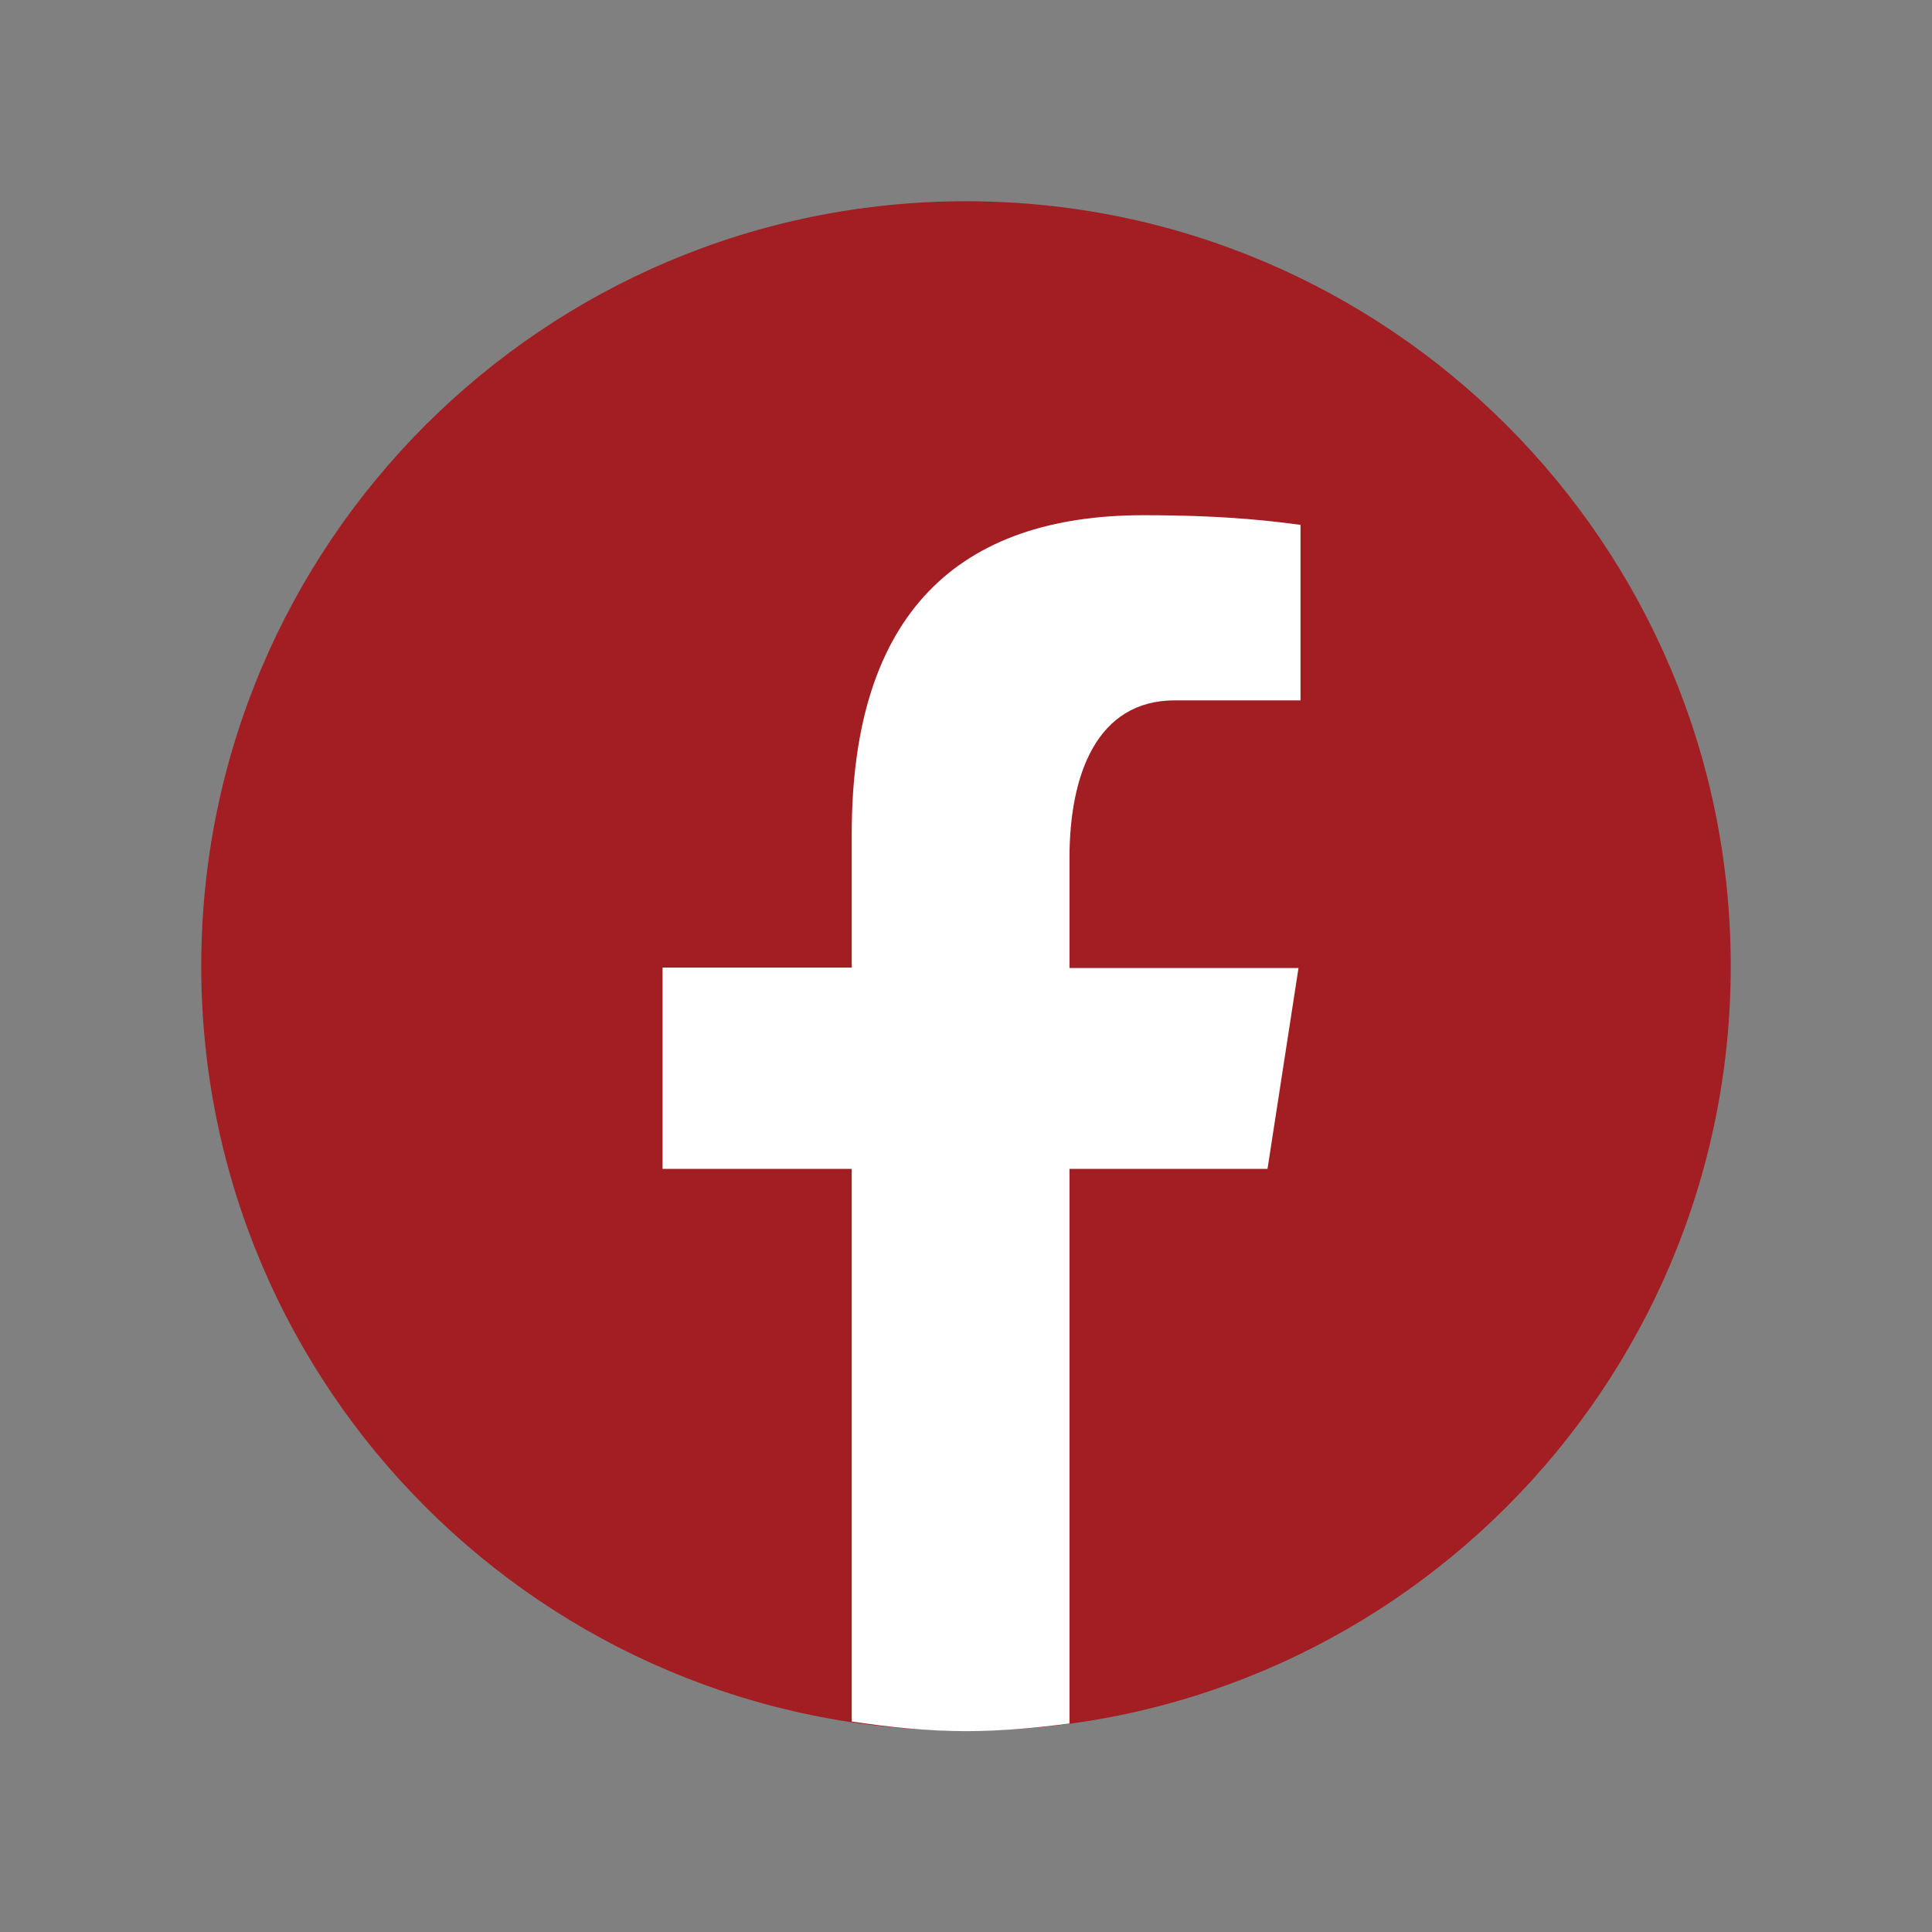
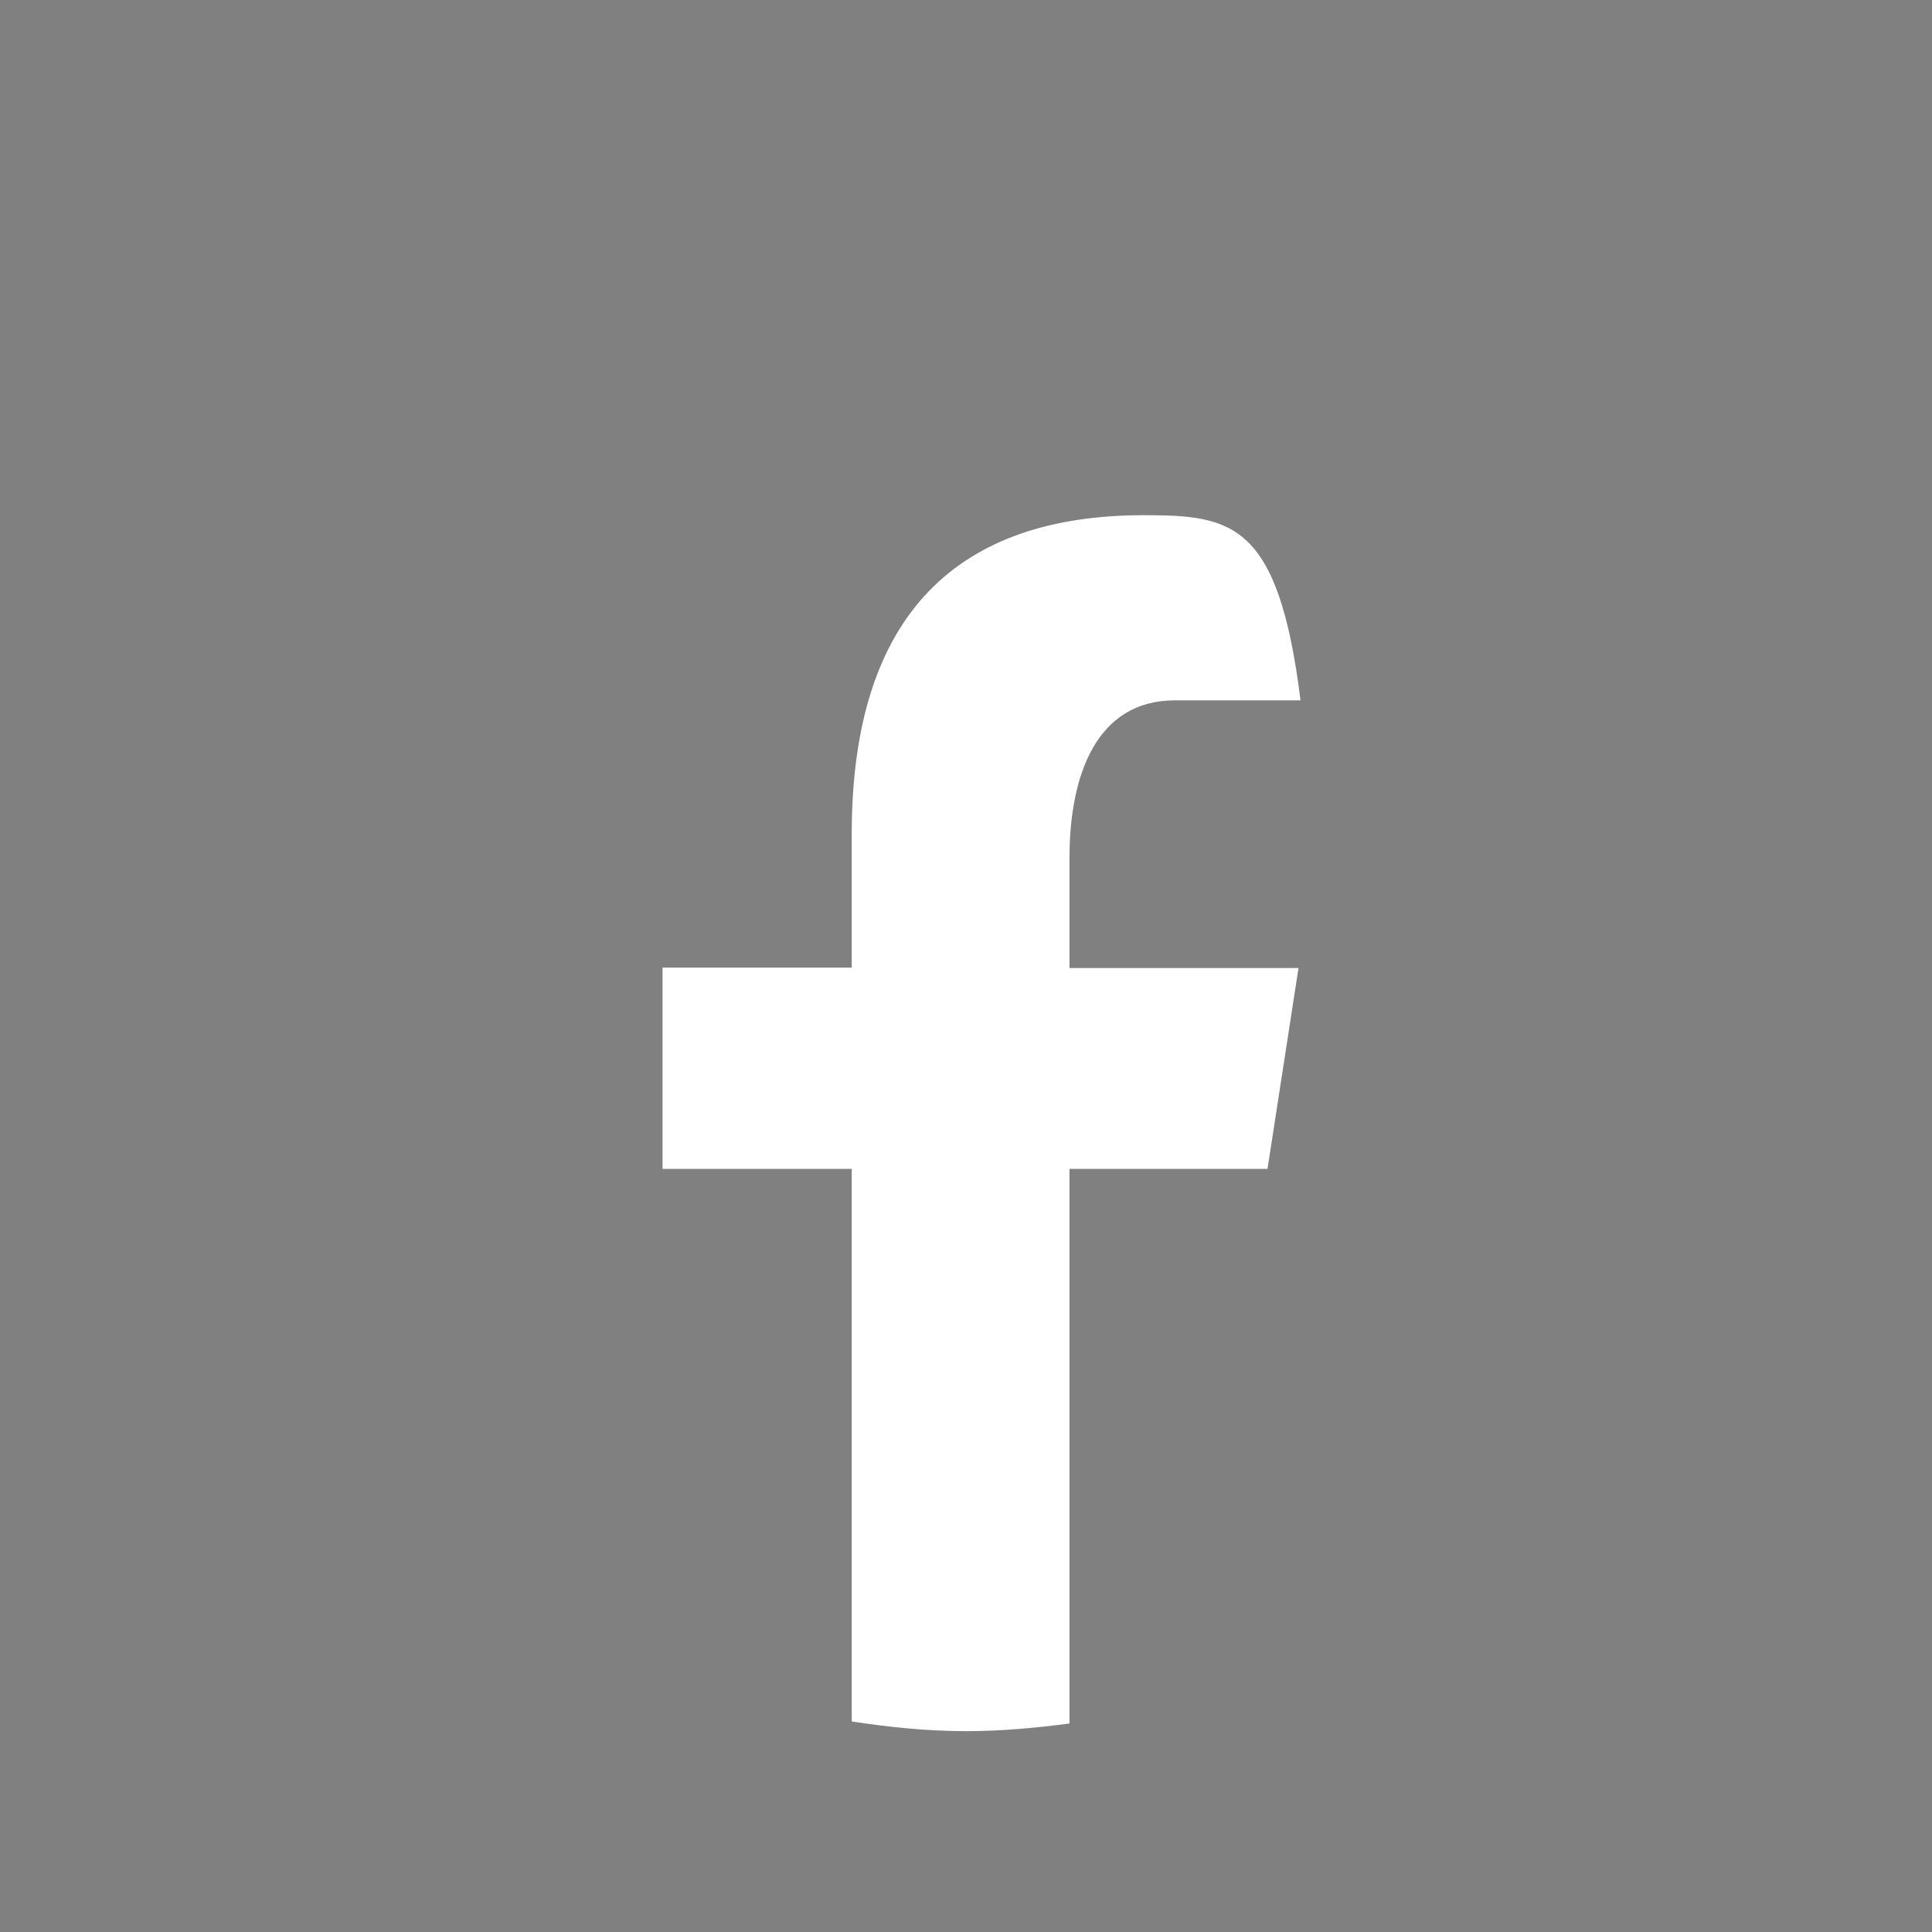
<svg xmlns="http://www.w3.org/2000/svg" width="48" height="48" viewBox="0 0 48 48" fill="none">
  <rect x="0" y="0" width="48" height="48" fill="#808080" stroke="none" />
-   <path d="M24 5C13.51 5 5 13.51 5 24C5 34.49 13.51 43 24 43C34.49 43 43 34.49 43 24C43 13.51 34.49 5 24 5Z" fill="#A21E22" />
-   <path d="M26.571 29.04H31.491L32.261 24.05H26.571V21.32C26.571 19.24 27.251 17.4 29.191 17.4H32.311V13.04C31.761 12.97 30.601 12.8 28.411 12.8C23.841 12.8 21.161 15.21 21.161 20.72V24.04H16.461V29.04H21.161V42.77C22.091 42.91 23.031 43.01 24.001 43.01C24.881 43.01 25.731 42.93 26.571 42.82V29.05V29.04Z" fill="white" />
+   <path d="M26.571 29.04H31.491L32.261 24.05H26.571V21.32C26.571 19.24 27.251 17.4 29.191 17.4H32.311C31.761 12.97 30.601 12.8 28.411 12.8C23.841 12.8 21.161 15.21 21.161 20.72V24.04H16.461V29.04H21.161V42.77C22.091 42.91 23.031 43.01 24.001 43.01C24.881 43.01 25.731 42.93 26.571 42.82V29.05V29.04Z" fill="white" />
</svg>